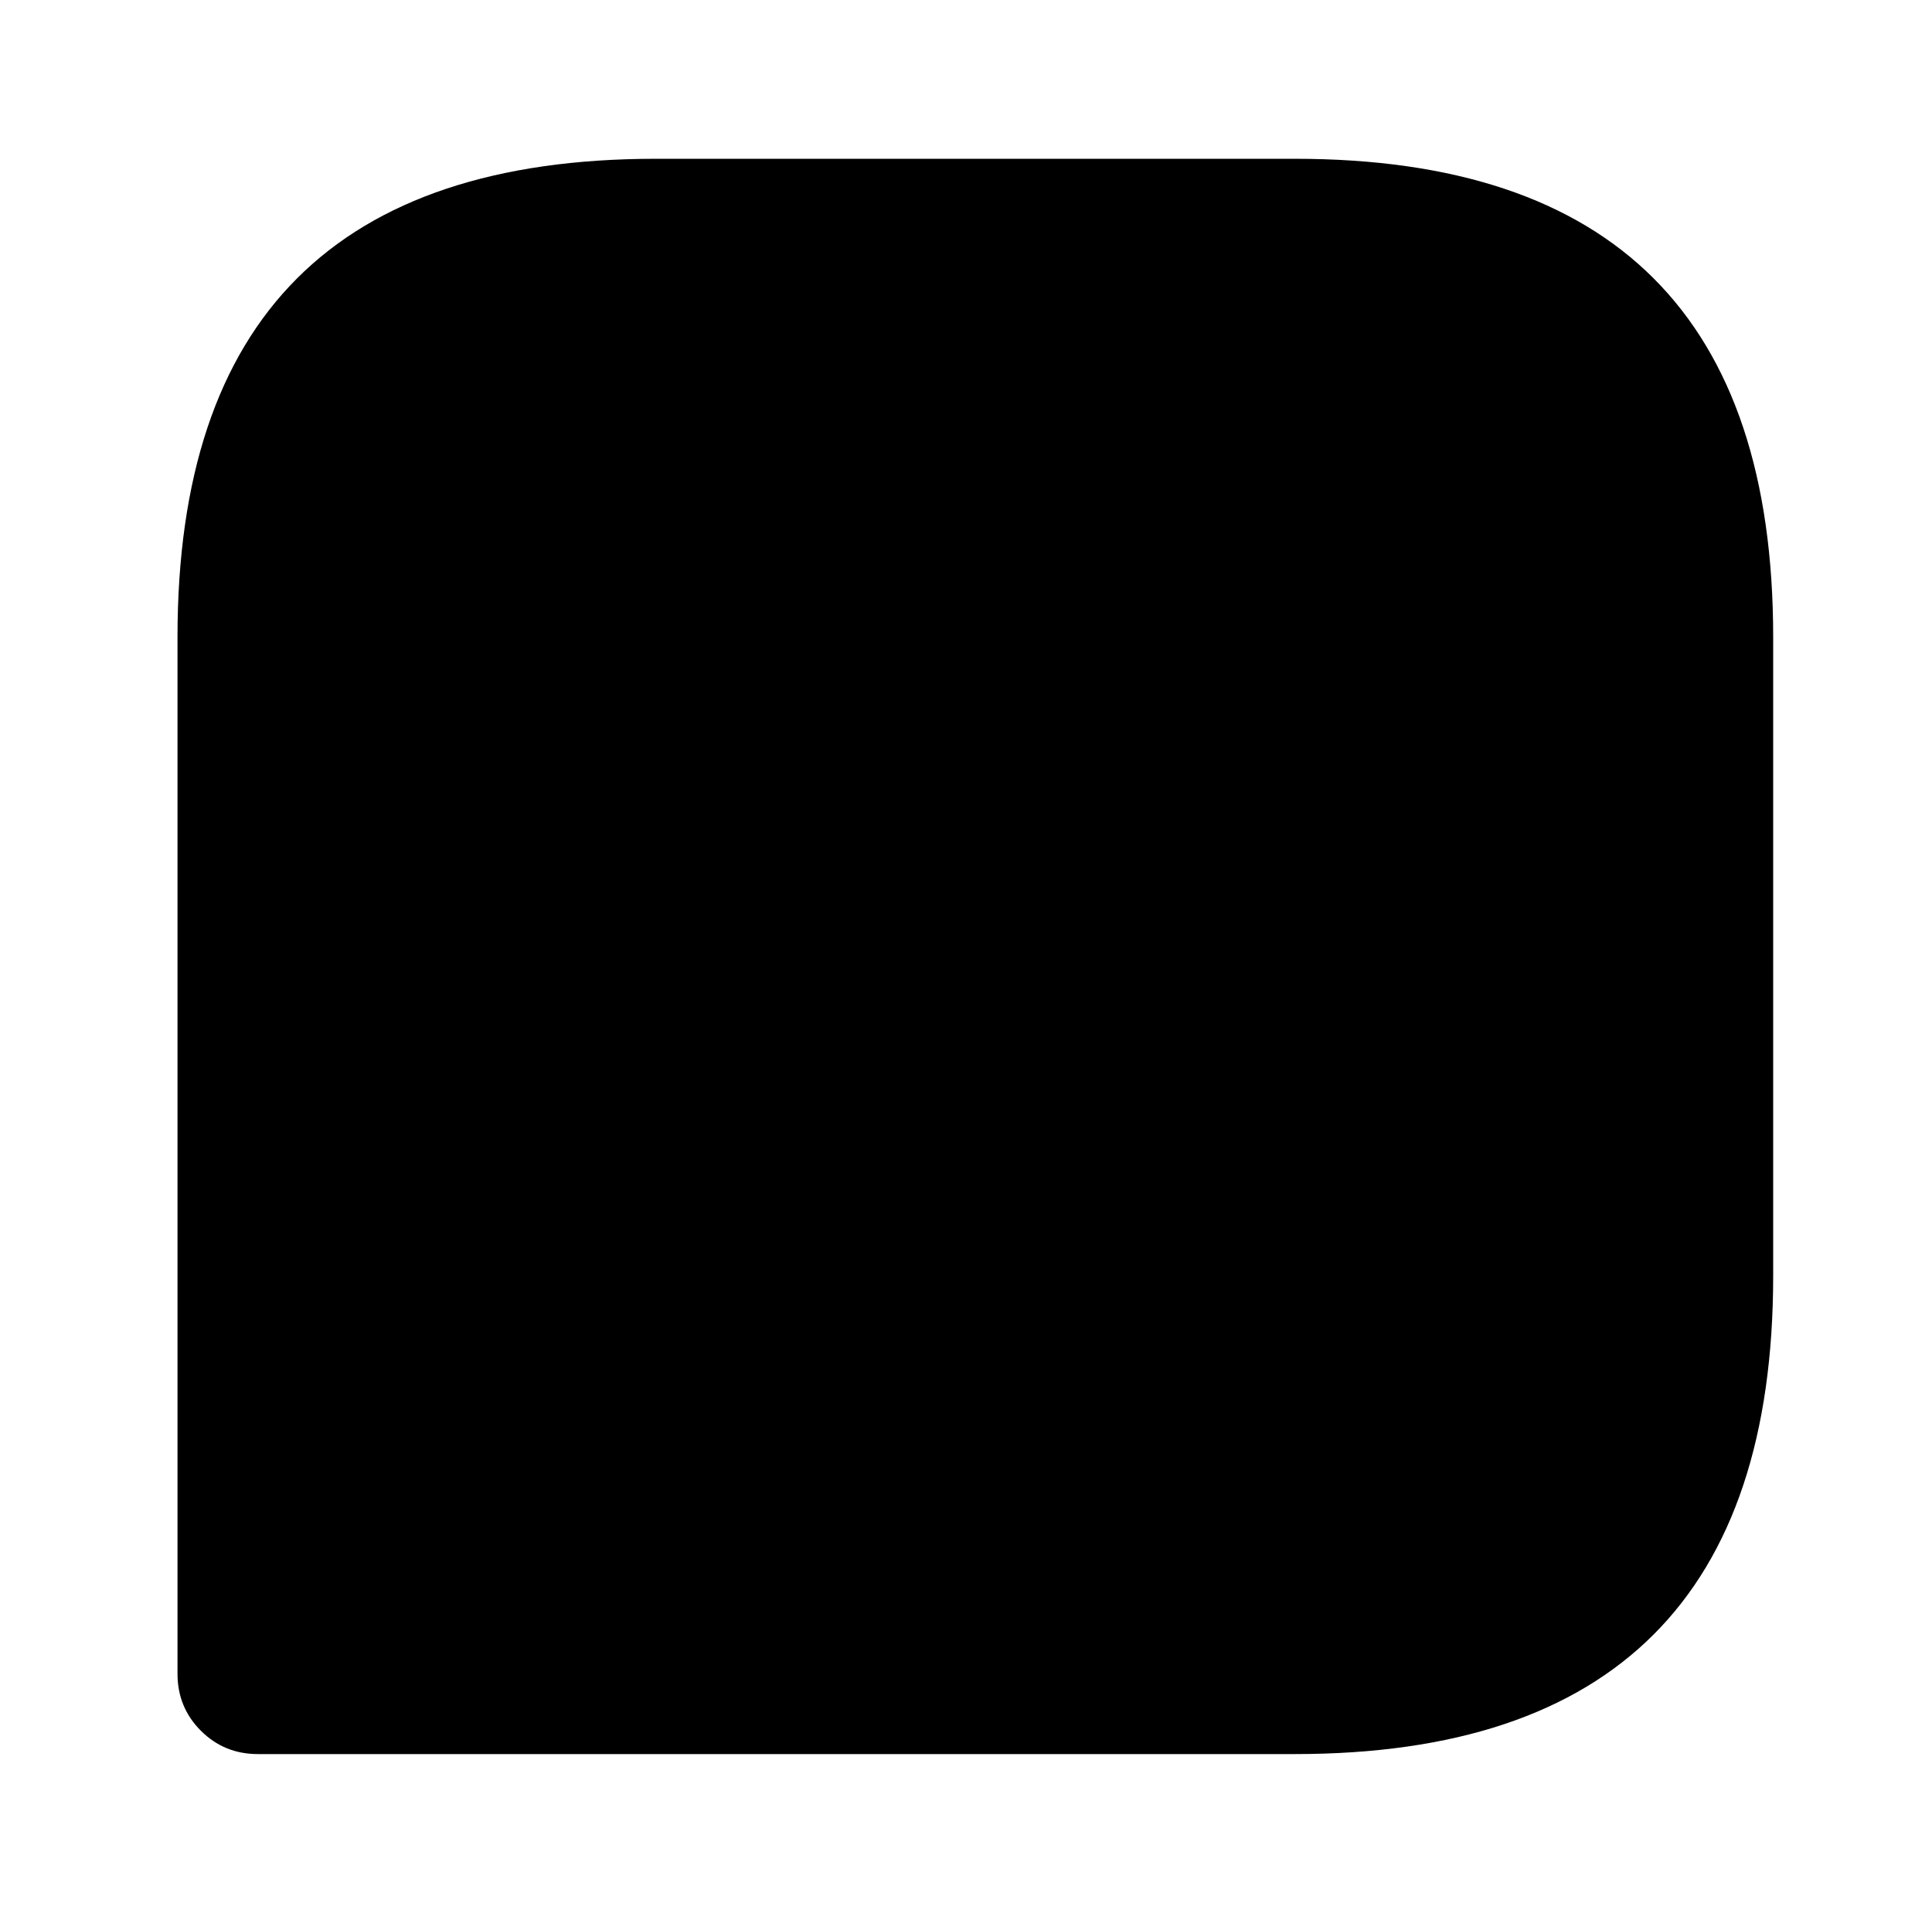
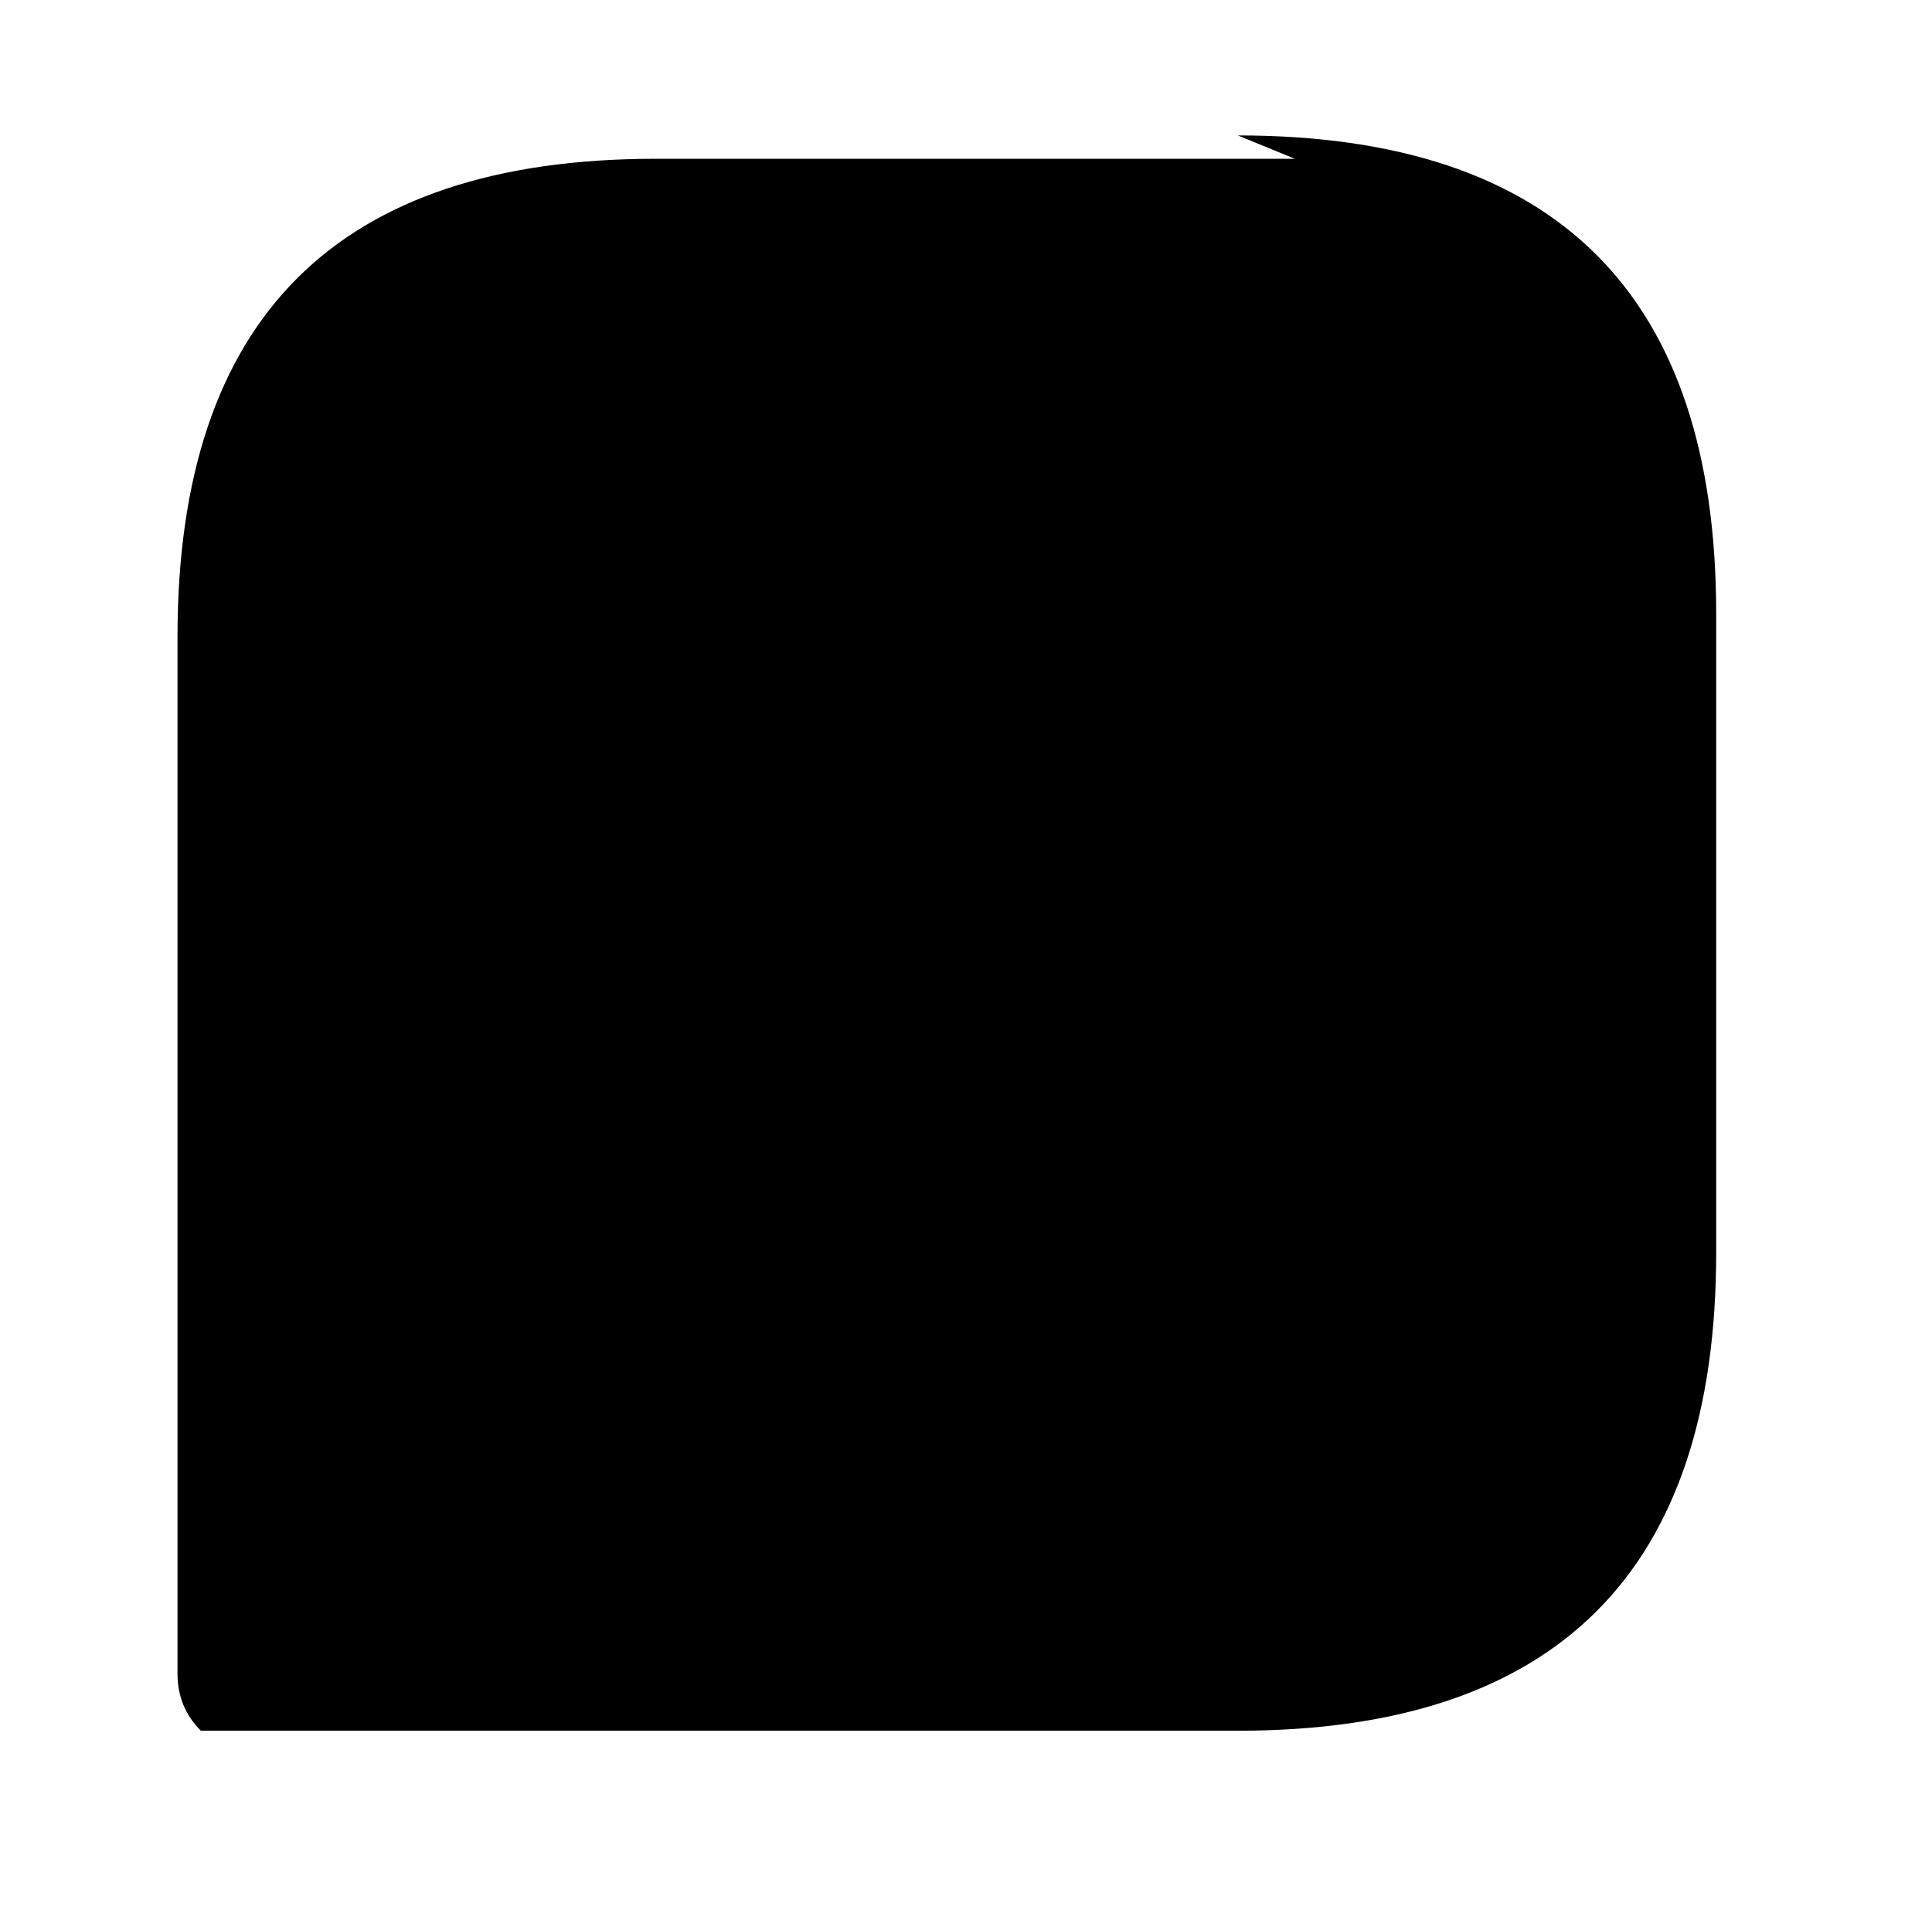
<svg xmlns="http://www.w3.org/2000/svg" version="1.1" viewBox="-10 0 1034 1024">
-   <path fill="currentColor" d="M683 85h-342q-64 0 -112 16t-80 48t-48 80t-16 112v555q0 18 12.5 30.5t30.5 12.5h555q64 0 112 -16t80 -48t48 -80t16 -112v-342q0 -64 -16 -112t-48 -80t-80 -48t-112 -16v0z" />
+   <path fill="currentColor" d="M683 85h-342q-64 0 -112 16t-80 48t-48 80t-16 112v555q0 18 12.5 30.5h555q64 0 112 -16t80 -48t48 -80t16 -112v-342q0 -64 -16 -112t-48 -80t-80 -48t-112 -16v0z" />
</svg>